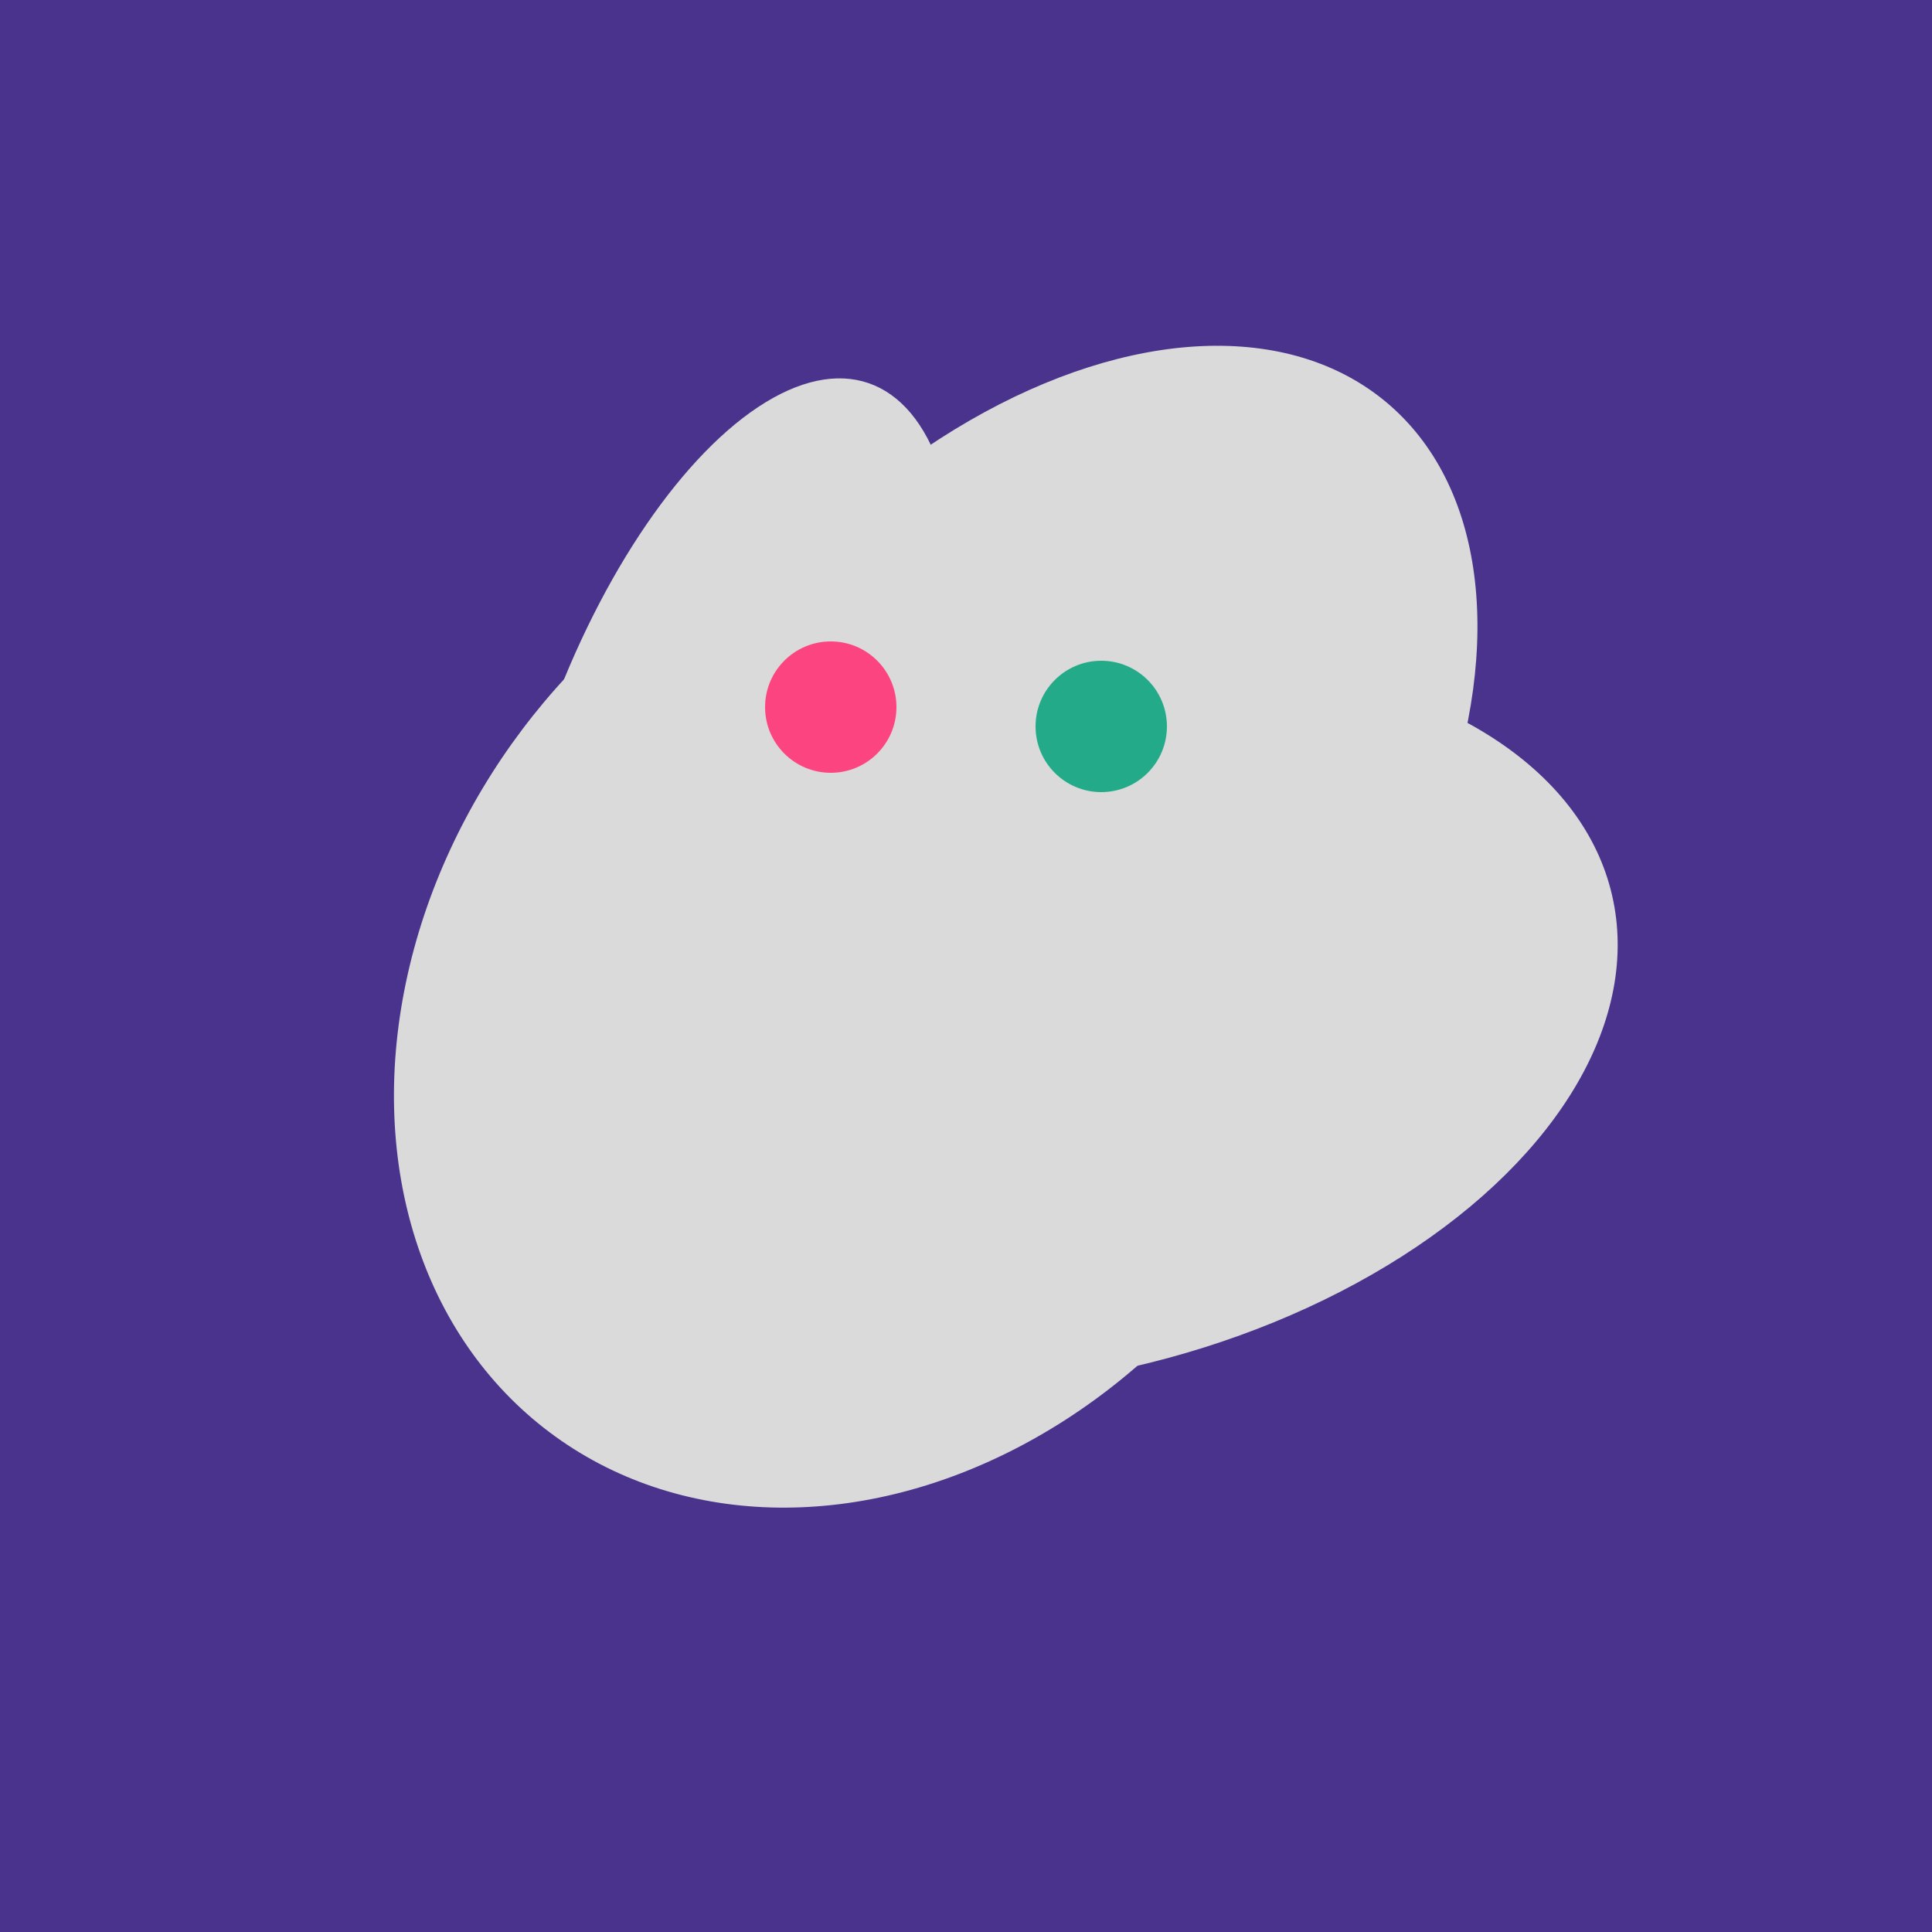
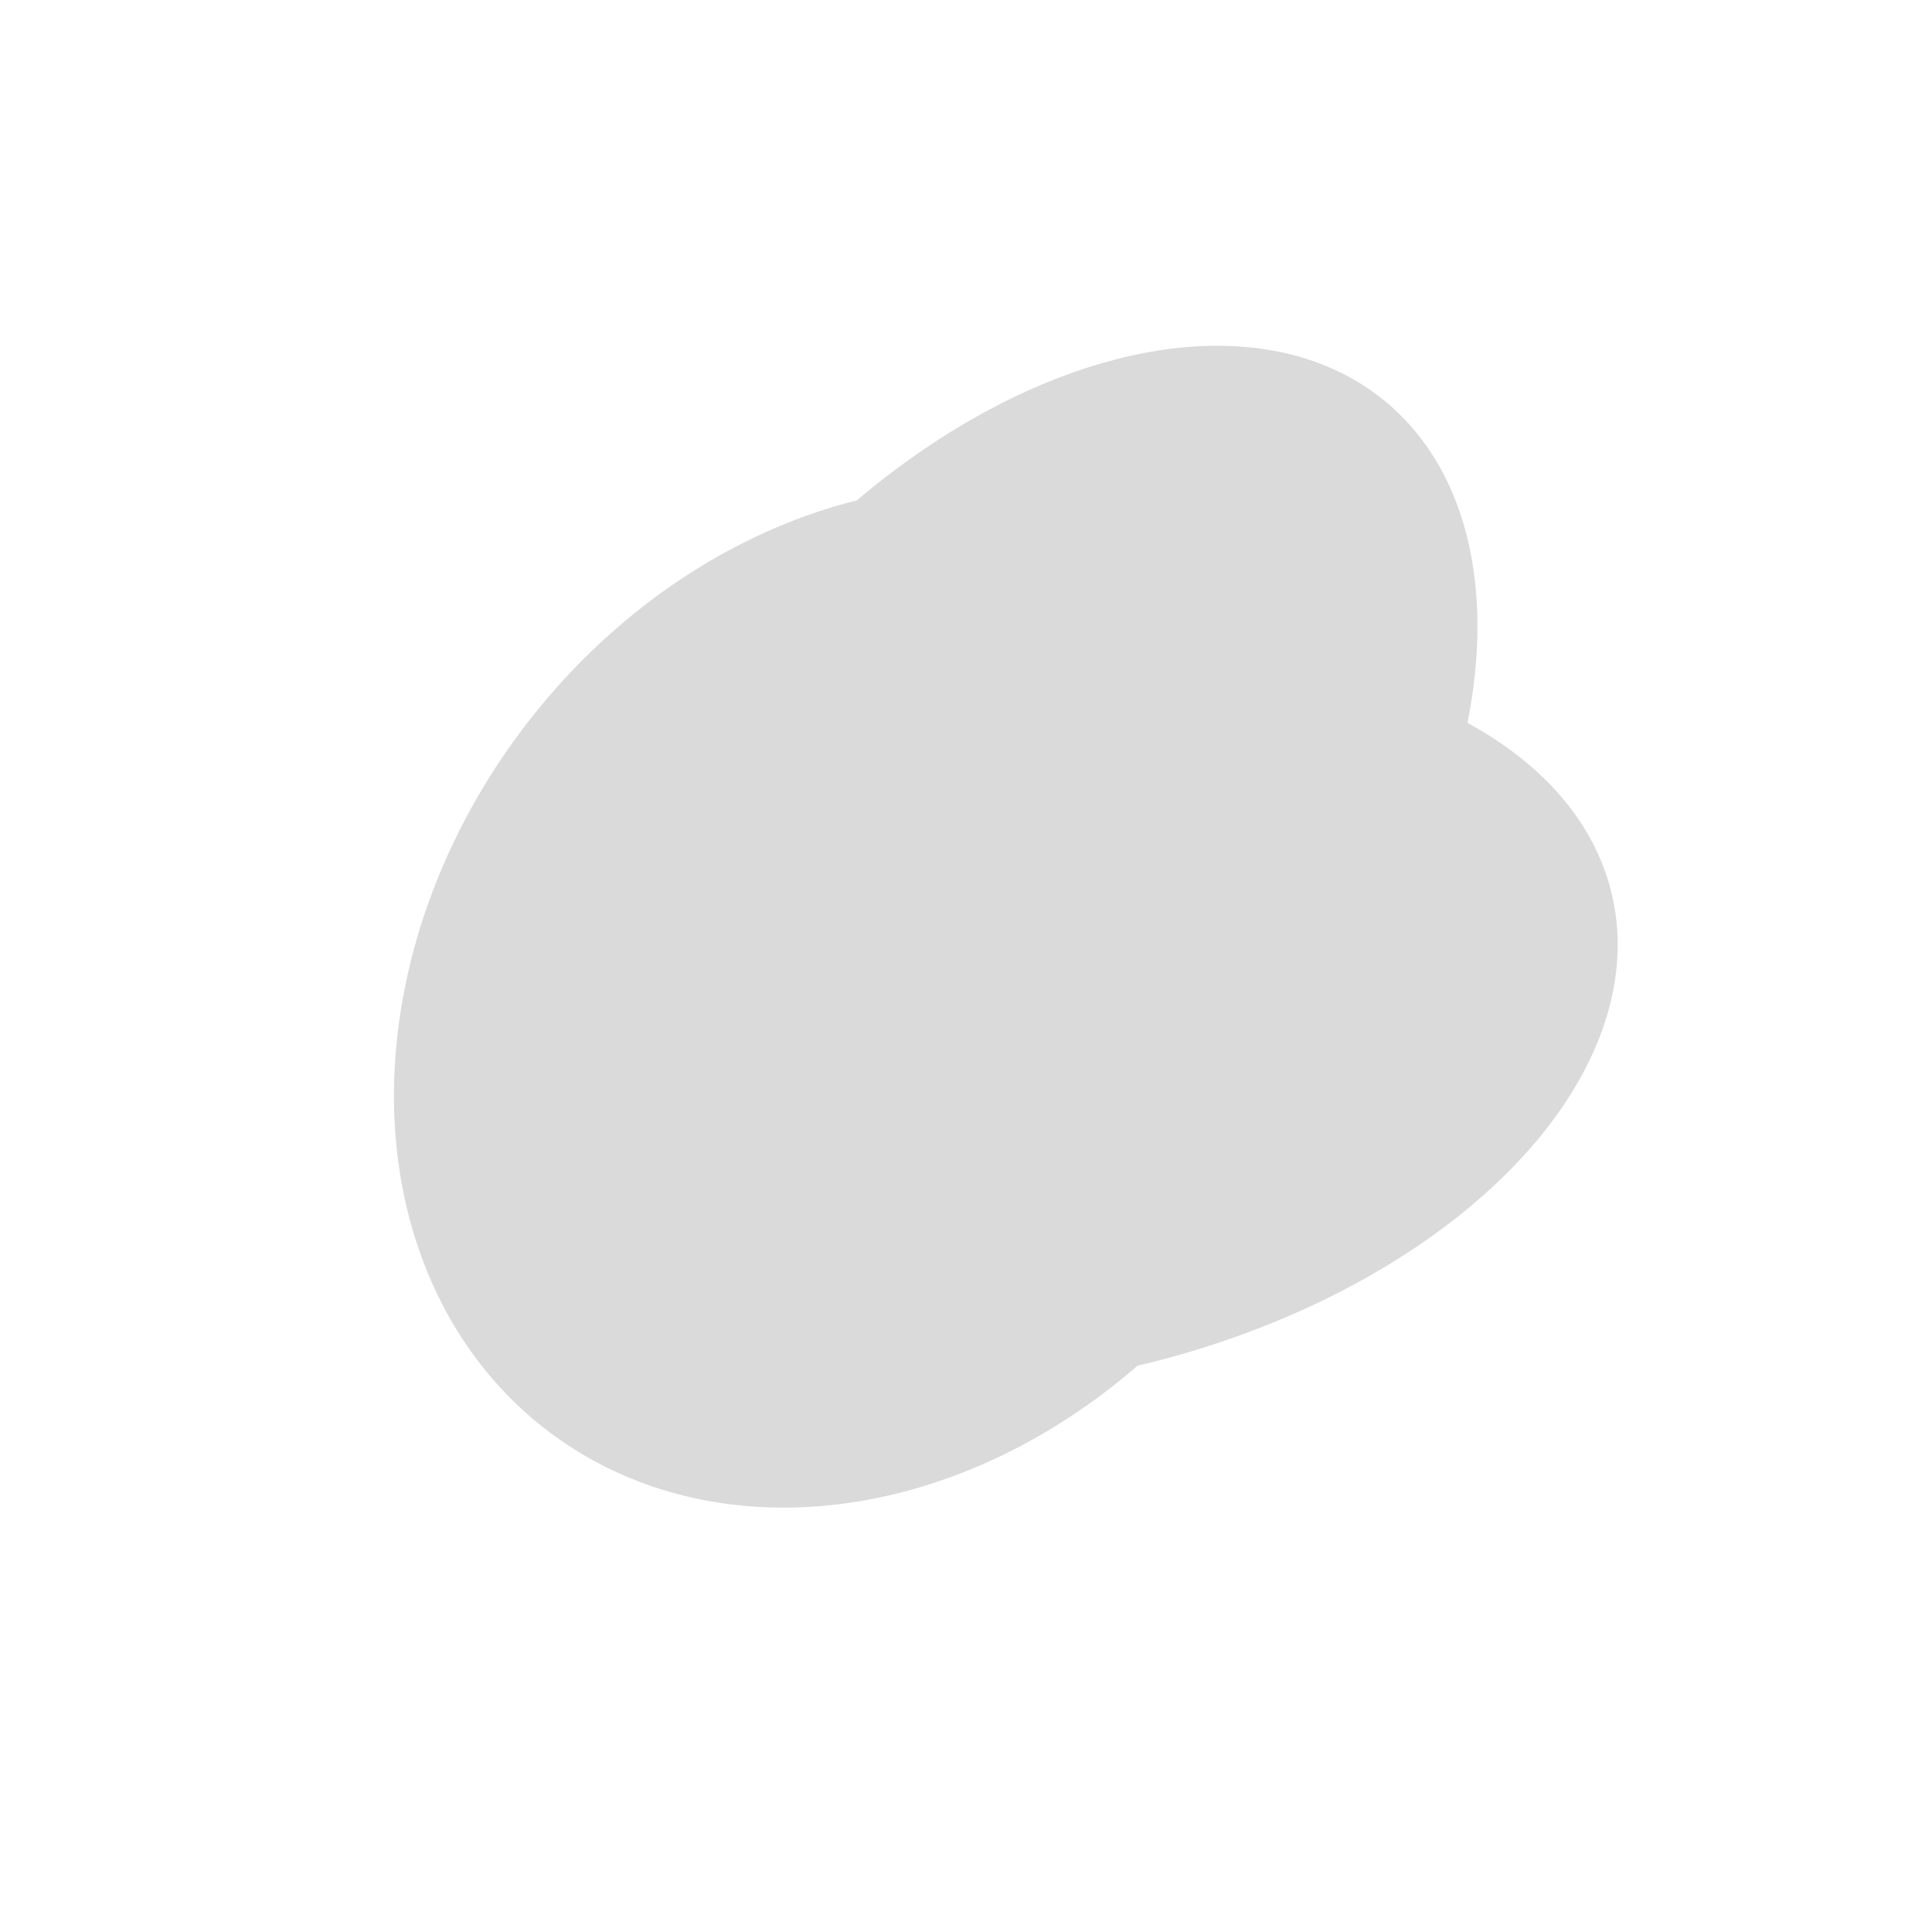
<svg xmlns="http://www.w3.org/2000/svg" width="500" height="500">
-   <rect width="500" height="500" fill="#4a338c" />
-   <ellipse cx="188" cy="206" rx="50" ry="113" transform="rotate(19, 188, 206)" fill="rgb(218,218,218)" />
  <ellipse cx="265" cy="216" rx="146" ry="92" transform="rotate(130, 265, 216)" fill="rgb(218,218,218)" />
  <ellipse cx="227" cy="258" rx="141" ry="115" transform="rotate(307, 227, 258)" fill="rgb(218,218,218)" />
  <ellipse cx="237" cy="272" rx="63" ry="64" transform="rotate(185, 237, 272)" fill="rgb(218,218,218)" />
  <ellipse cx="273" cy="265" rx="148" ry="91" transform="rotate(347, 273, 265)" fill="rgb(218,218,218)" />
-   <circle cx="215" cy="183" r="17" fill="rgb(252,69,128)" />
-   <circle cx="285" cy="188" r="17" fill="rgb(35,171,137)" />
</svg>